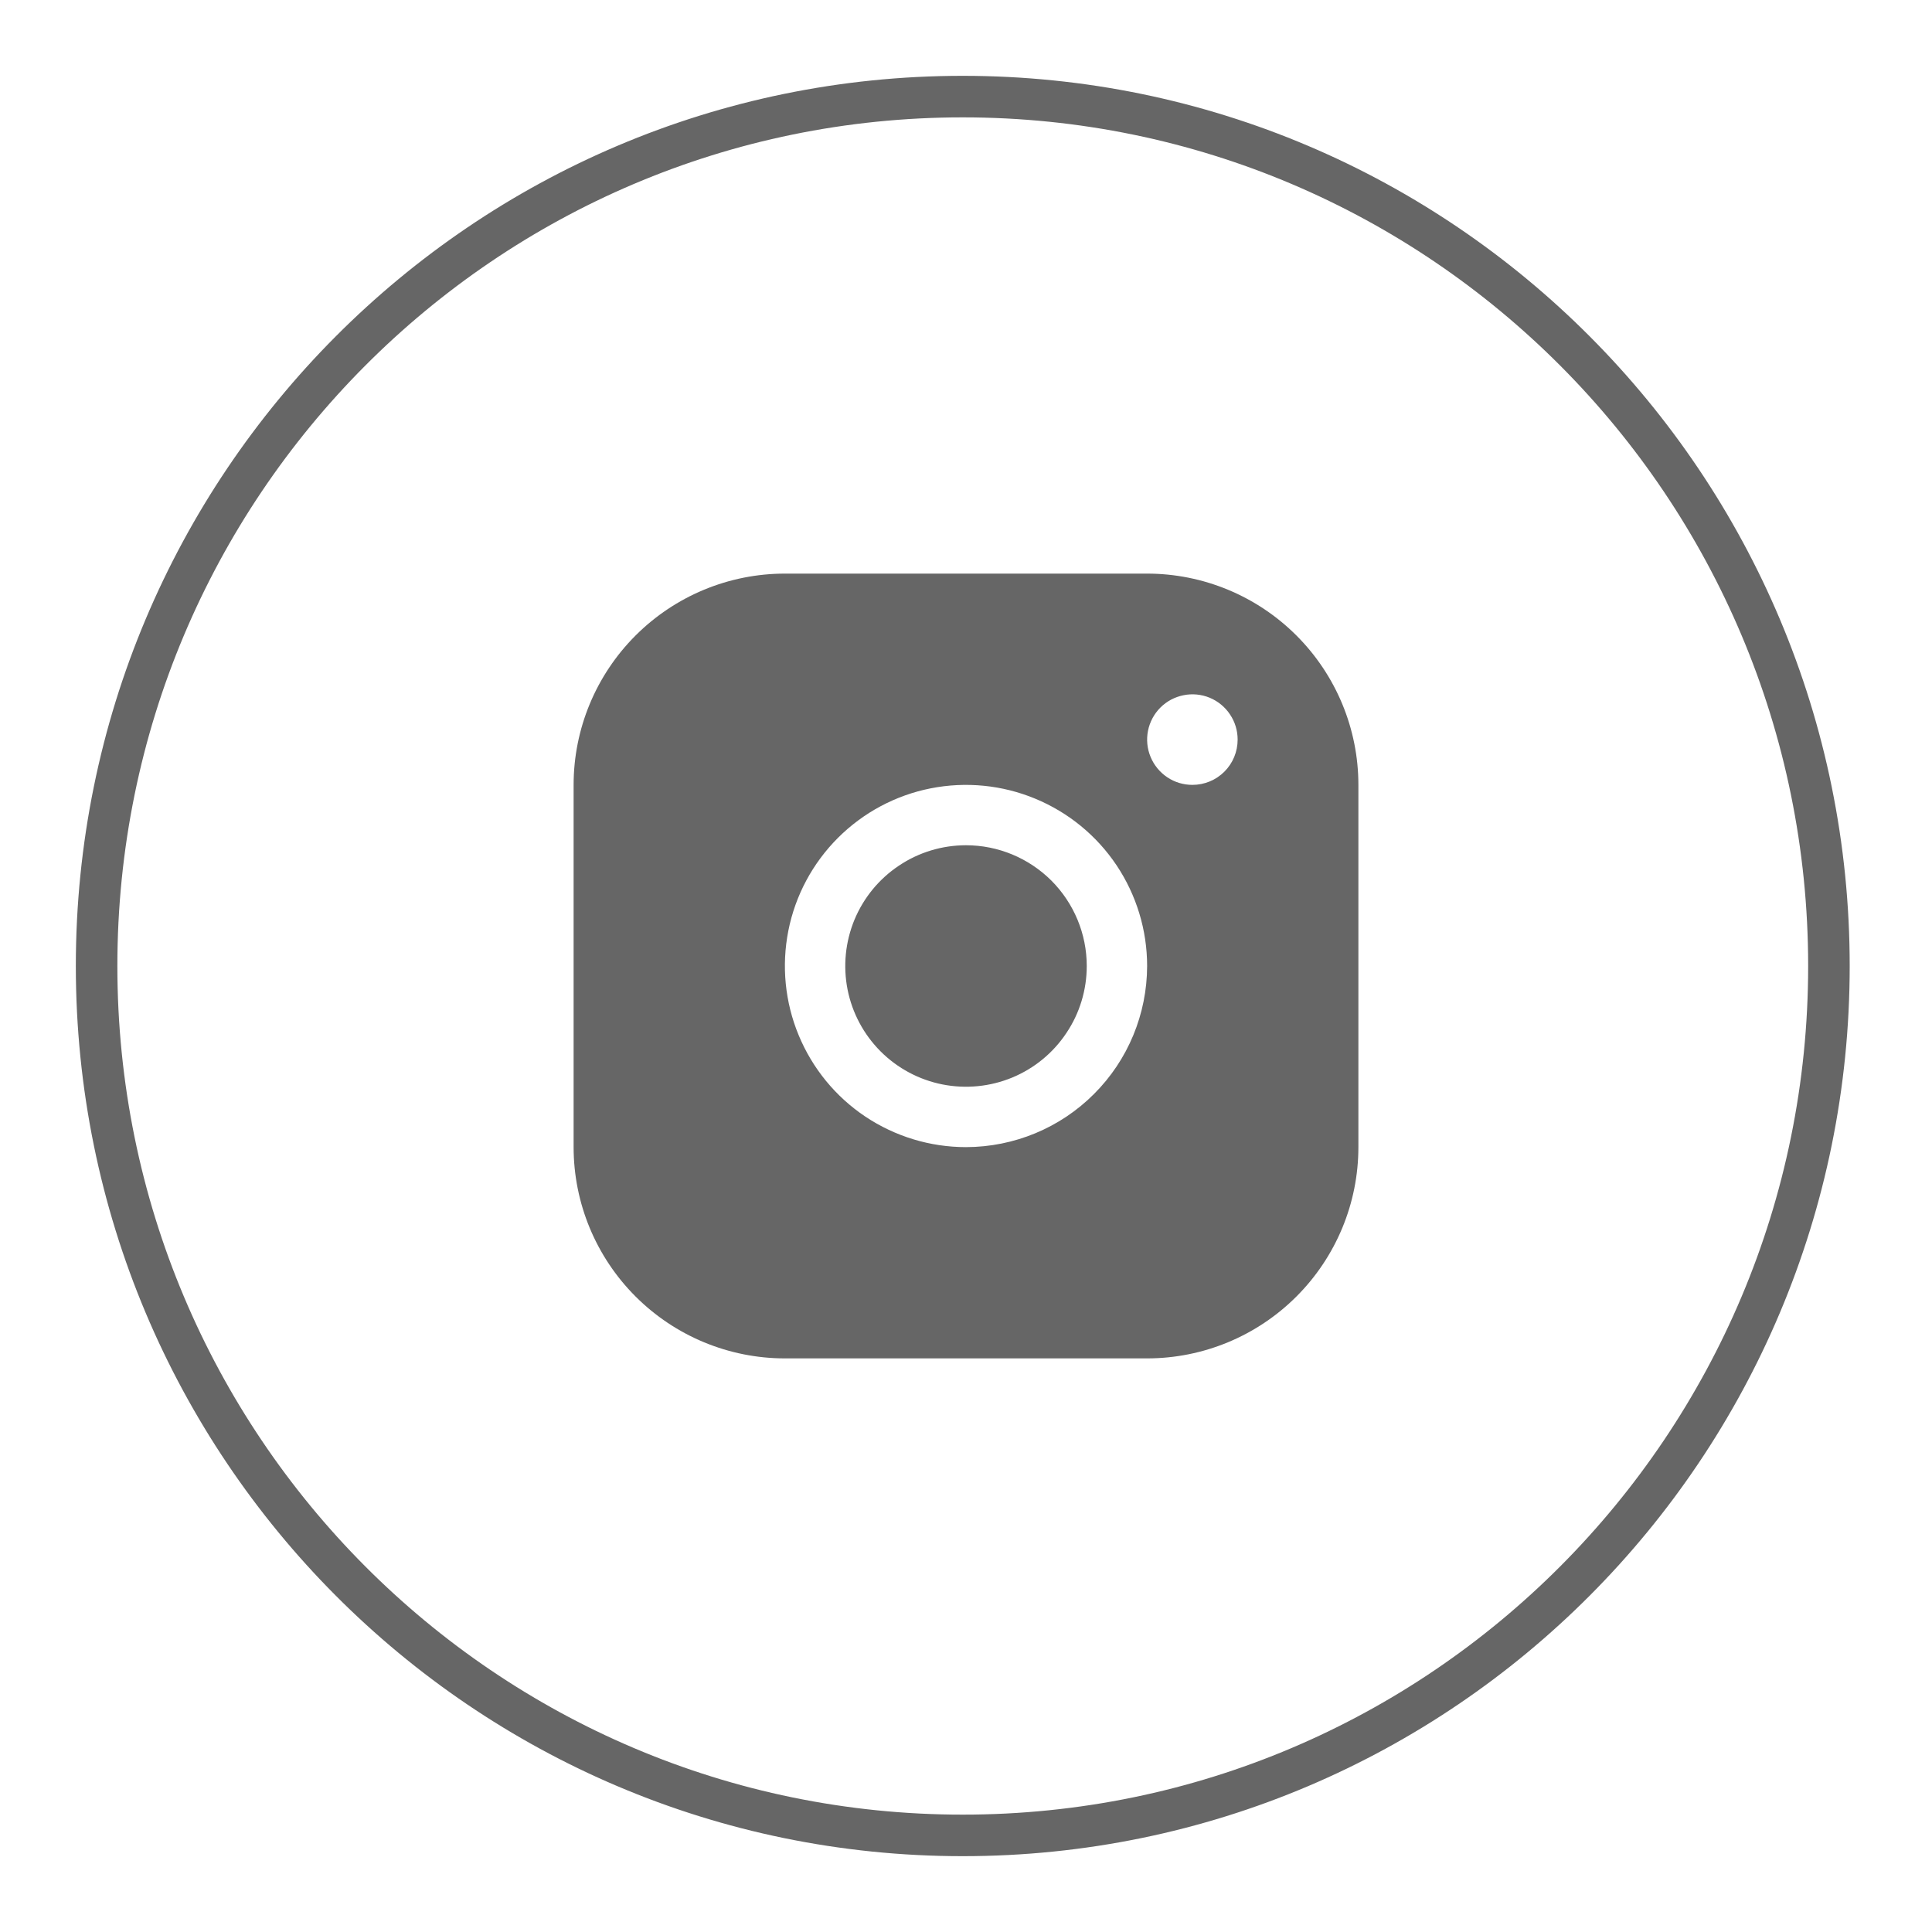
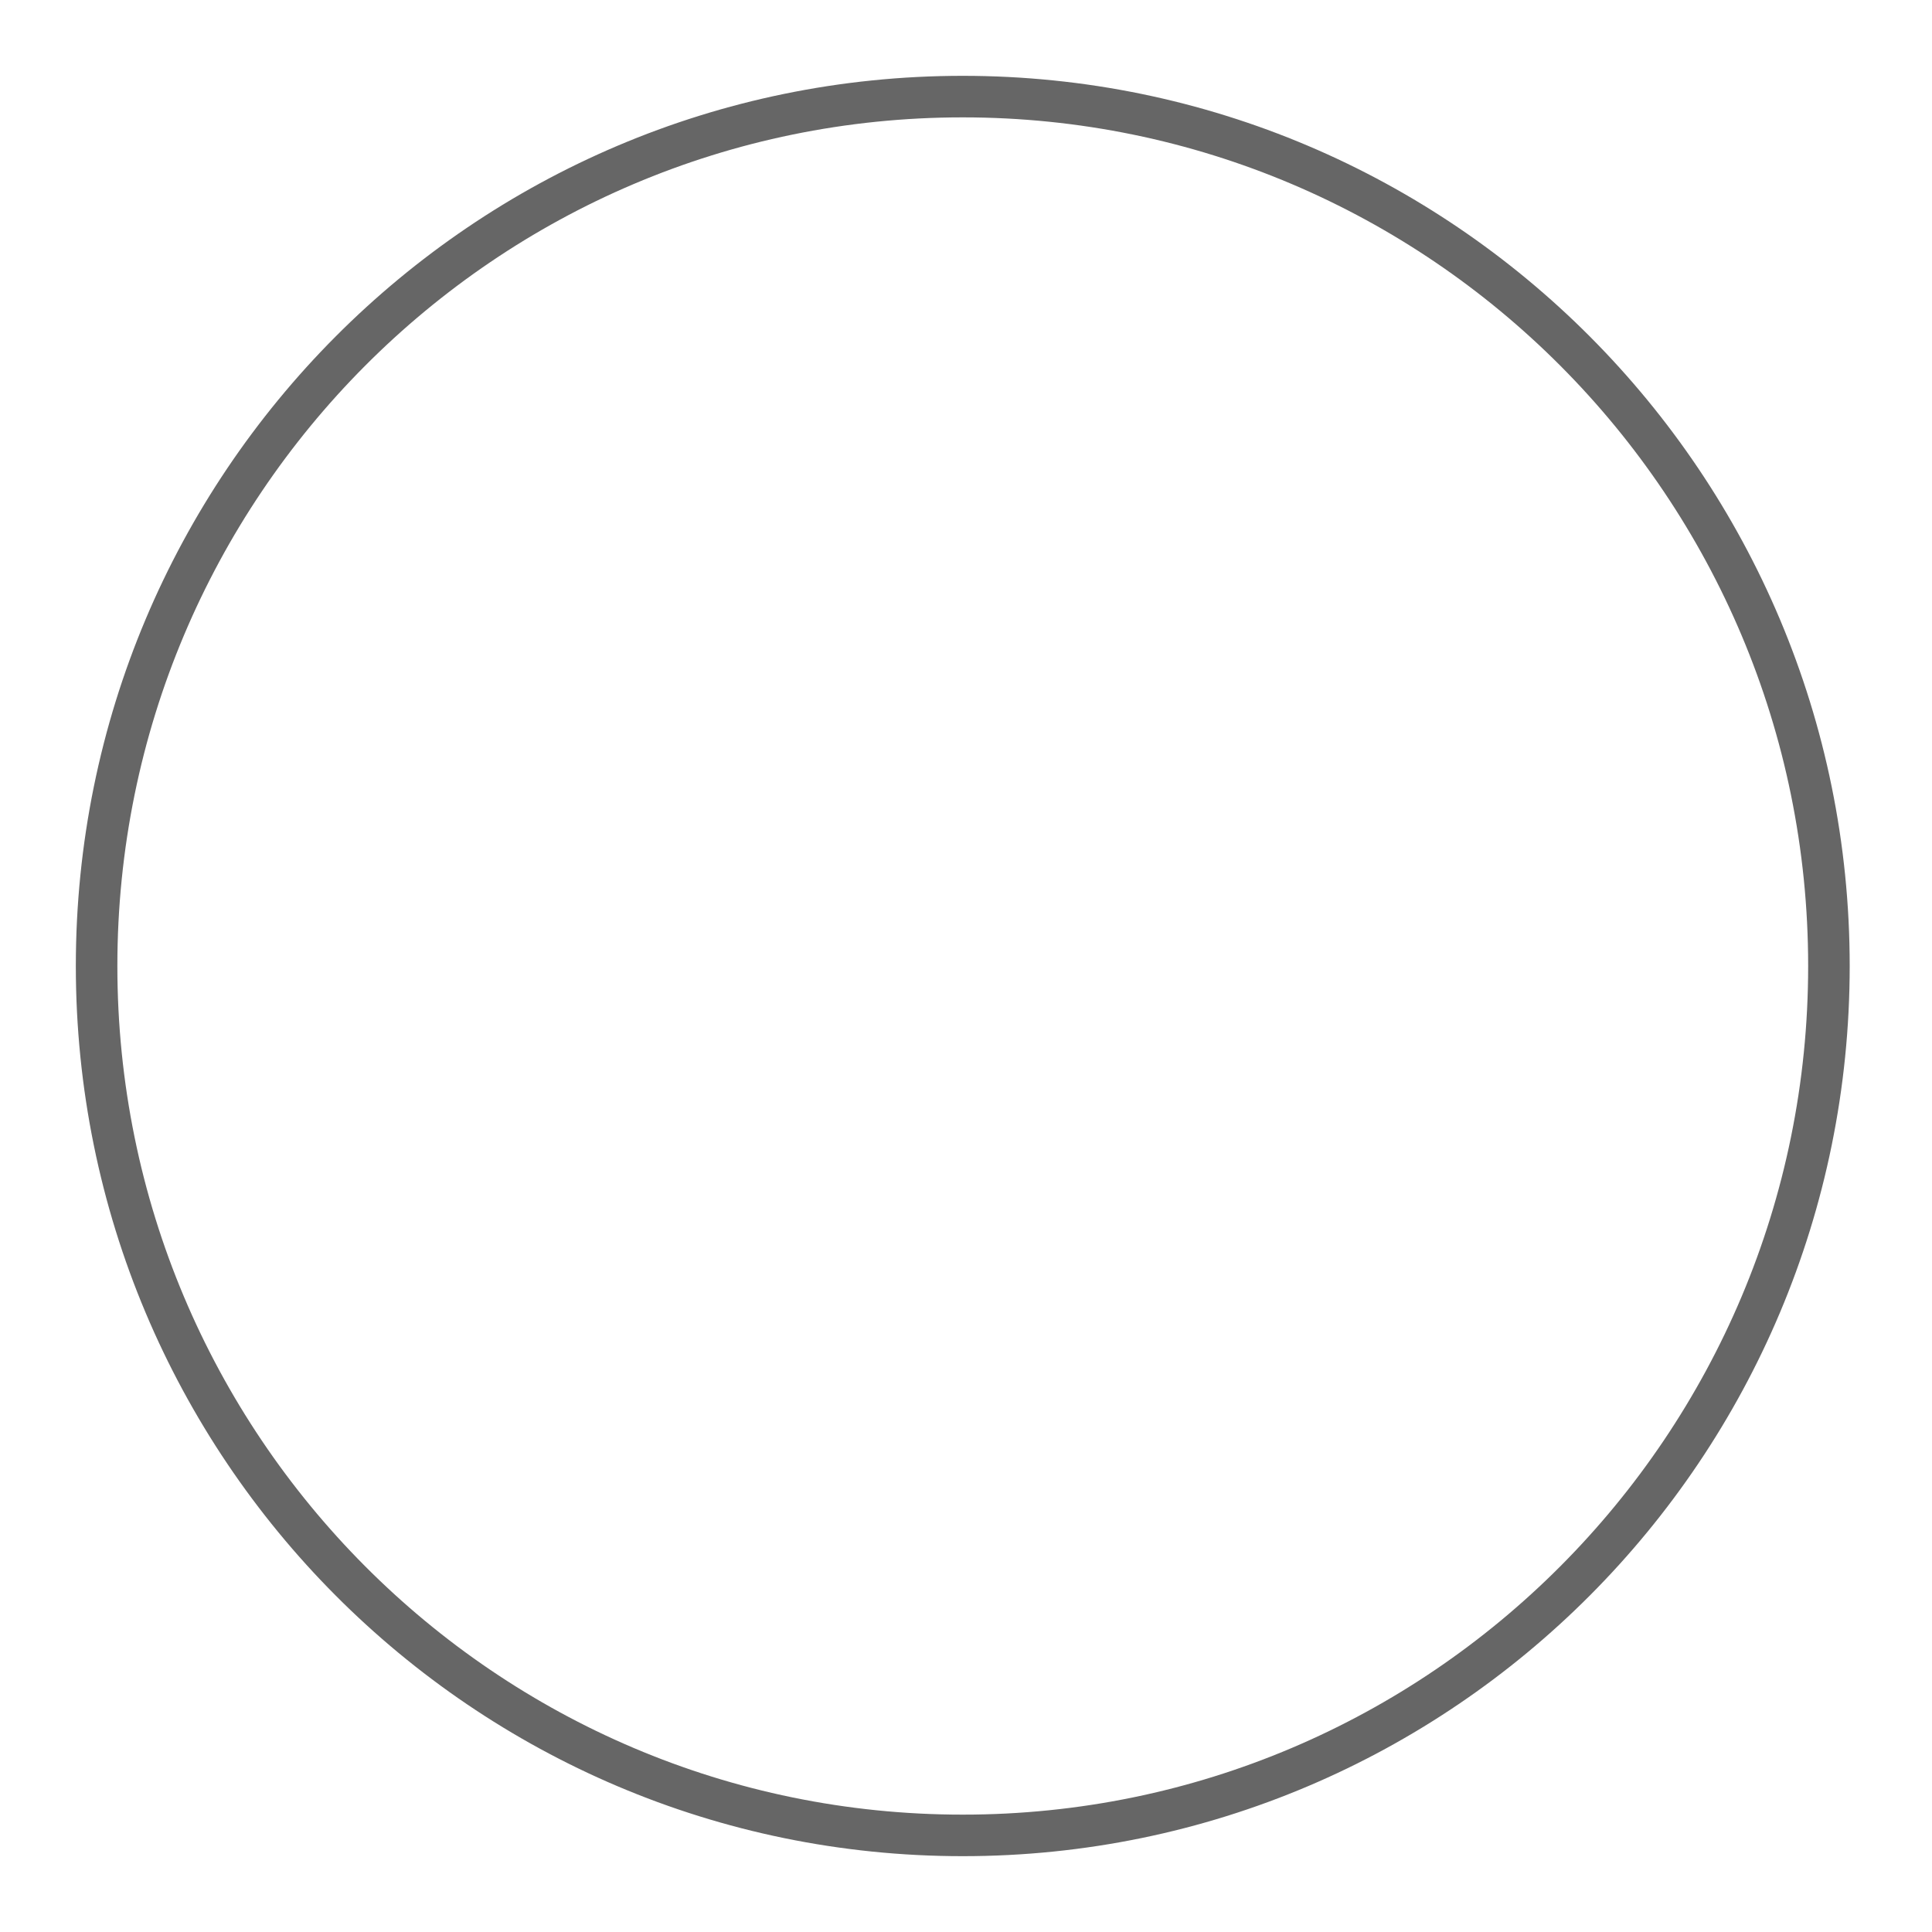
<svg xmlns="http://www.w3.org/2000/svg" width="20" height="20" viewBox="0 0 20 20" fill="none">
  <path d="M9.966 19C5.014 19 1 14.971 1 10C1 5.029 5.014 1 9.966 1C14.918 1 18.933 5.029 18.933 10C18.933 14.971 14.918 19 9.966 19Z" stroke="#666666" stroke-width="0.43" stroke-miterlimit="10" />
-   <path d="M11.875 5.938H8.125C7.545 5.938 6.989 6.169 6.579 6.579C6.169 6.989 5.938 7.545 5.938 8.125V11.875C5.938 12.455 6.169 13.011 6.579 13.421C6.989 13.831 7.545 14.062 8.125 14.062H11.875C12.455 14.062 13.011 13.831 13.421 13.421C13.831 13.011 14.062 12.455 14.062 11.875V8.125C14.062 7.545 13.831 6.989 13.421 6.579C13.011 6.169 12.455 5.938 11.875 5.938ZM10 11.875C9.629 11.875 9.267 11.765 8.958 11.559C8.65 11.353 8.41 11.06 8.268 10.717C8.126 10.375 8.089 9.998 8.161 9.634C8.233 9.27 8.412 8.936 8.674 8.674C8.936 8.412 9.27 8.233 9.634 8.161C9.998 8.089 10.375 8.126 10.717 8.268C11.06 8.41 11.353 8.65 11.559 8.958C11.765 9.267 11.875 9.629 11.875 10C11.874 10.497 11.677 10.974 11.325 11.325C10.974 11.677 10.497 11.874 10 11.875ZM12.344 8.125C12.251 8.125 12.16 8.098 12.083 8.046C12.006 7.994 11.946 7.921 11.911 7.836C11.875 7.75 11.866 7.656 11.884 7.565C11.902 7.474 11.947 7.39 12.012 7.325C12.078 7.259 12.161 7.215 12.252 7.197C12.343 7.178 12.438 7.188 12.523 7.223C12.609 7.259 12.682 7.319 12.733 7.396C12.785 7.473 12.812 7.564 12.812 7.656C12.812 7.781 12.763 7.9 12.675 7.988C12.587 8.076 12.468 8.125 12.344 8.125ZM11.25 10C11.25 10.247 11.177 10.489 11.039 10.694C10.902 10.9 10.707 11.06 10.478 11.155C10.25 11.249 9.999 11.274 9.756 11.226C9.514 11.178 9.291 11.059 9.116 10.884C8.941 10.709 8.822 10.486 8.774 10.244C8.726 10.001 8.751 9.75 8.845 9.522C8.94 9.293 9.1 9.098 9.306 8.961C9.511 8.823 9.753 8.75 10 8.75C10.332 8.75 10.649 8.882 10.884 9.116C11.118 9.351 11.25 9.668 11.25 10Z" fill="#666666" />
</svg>